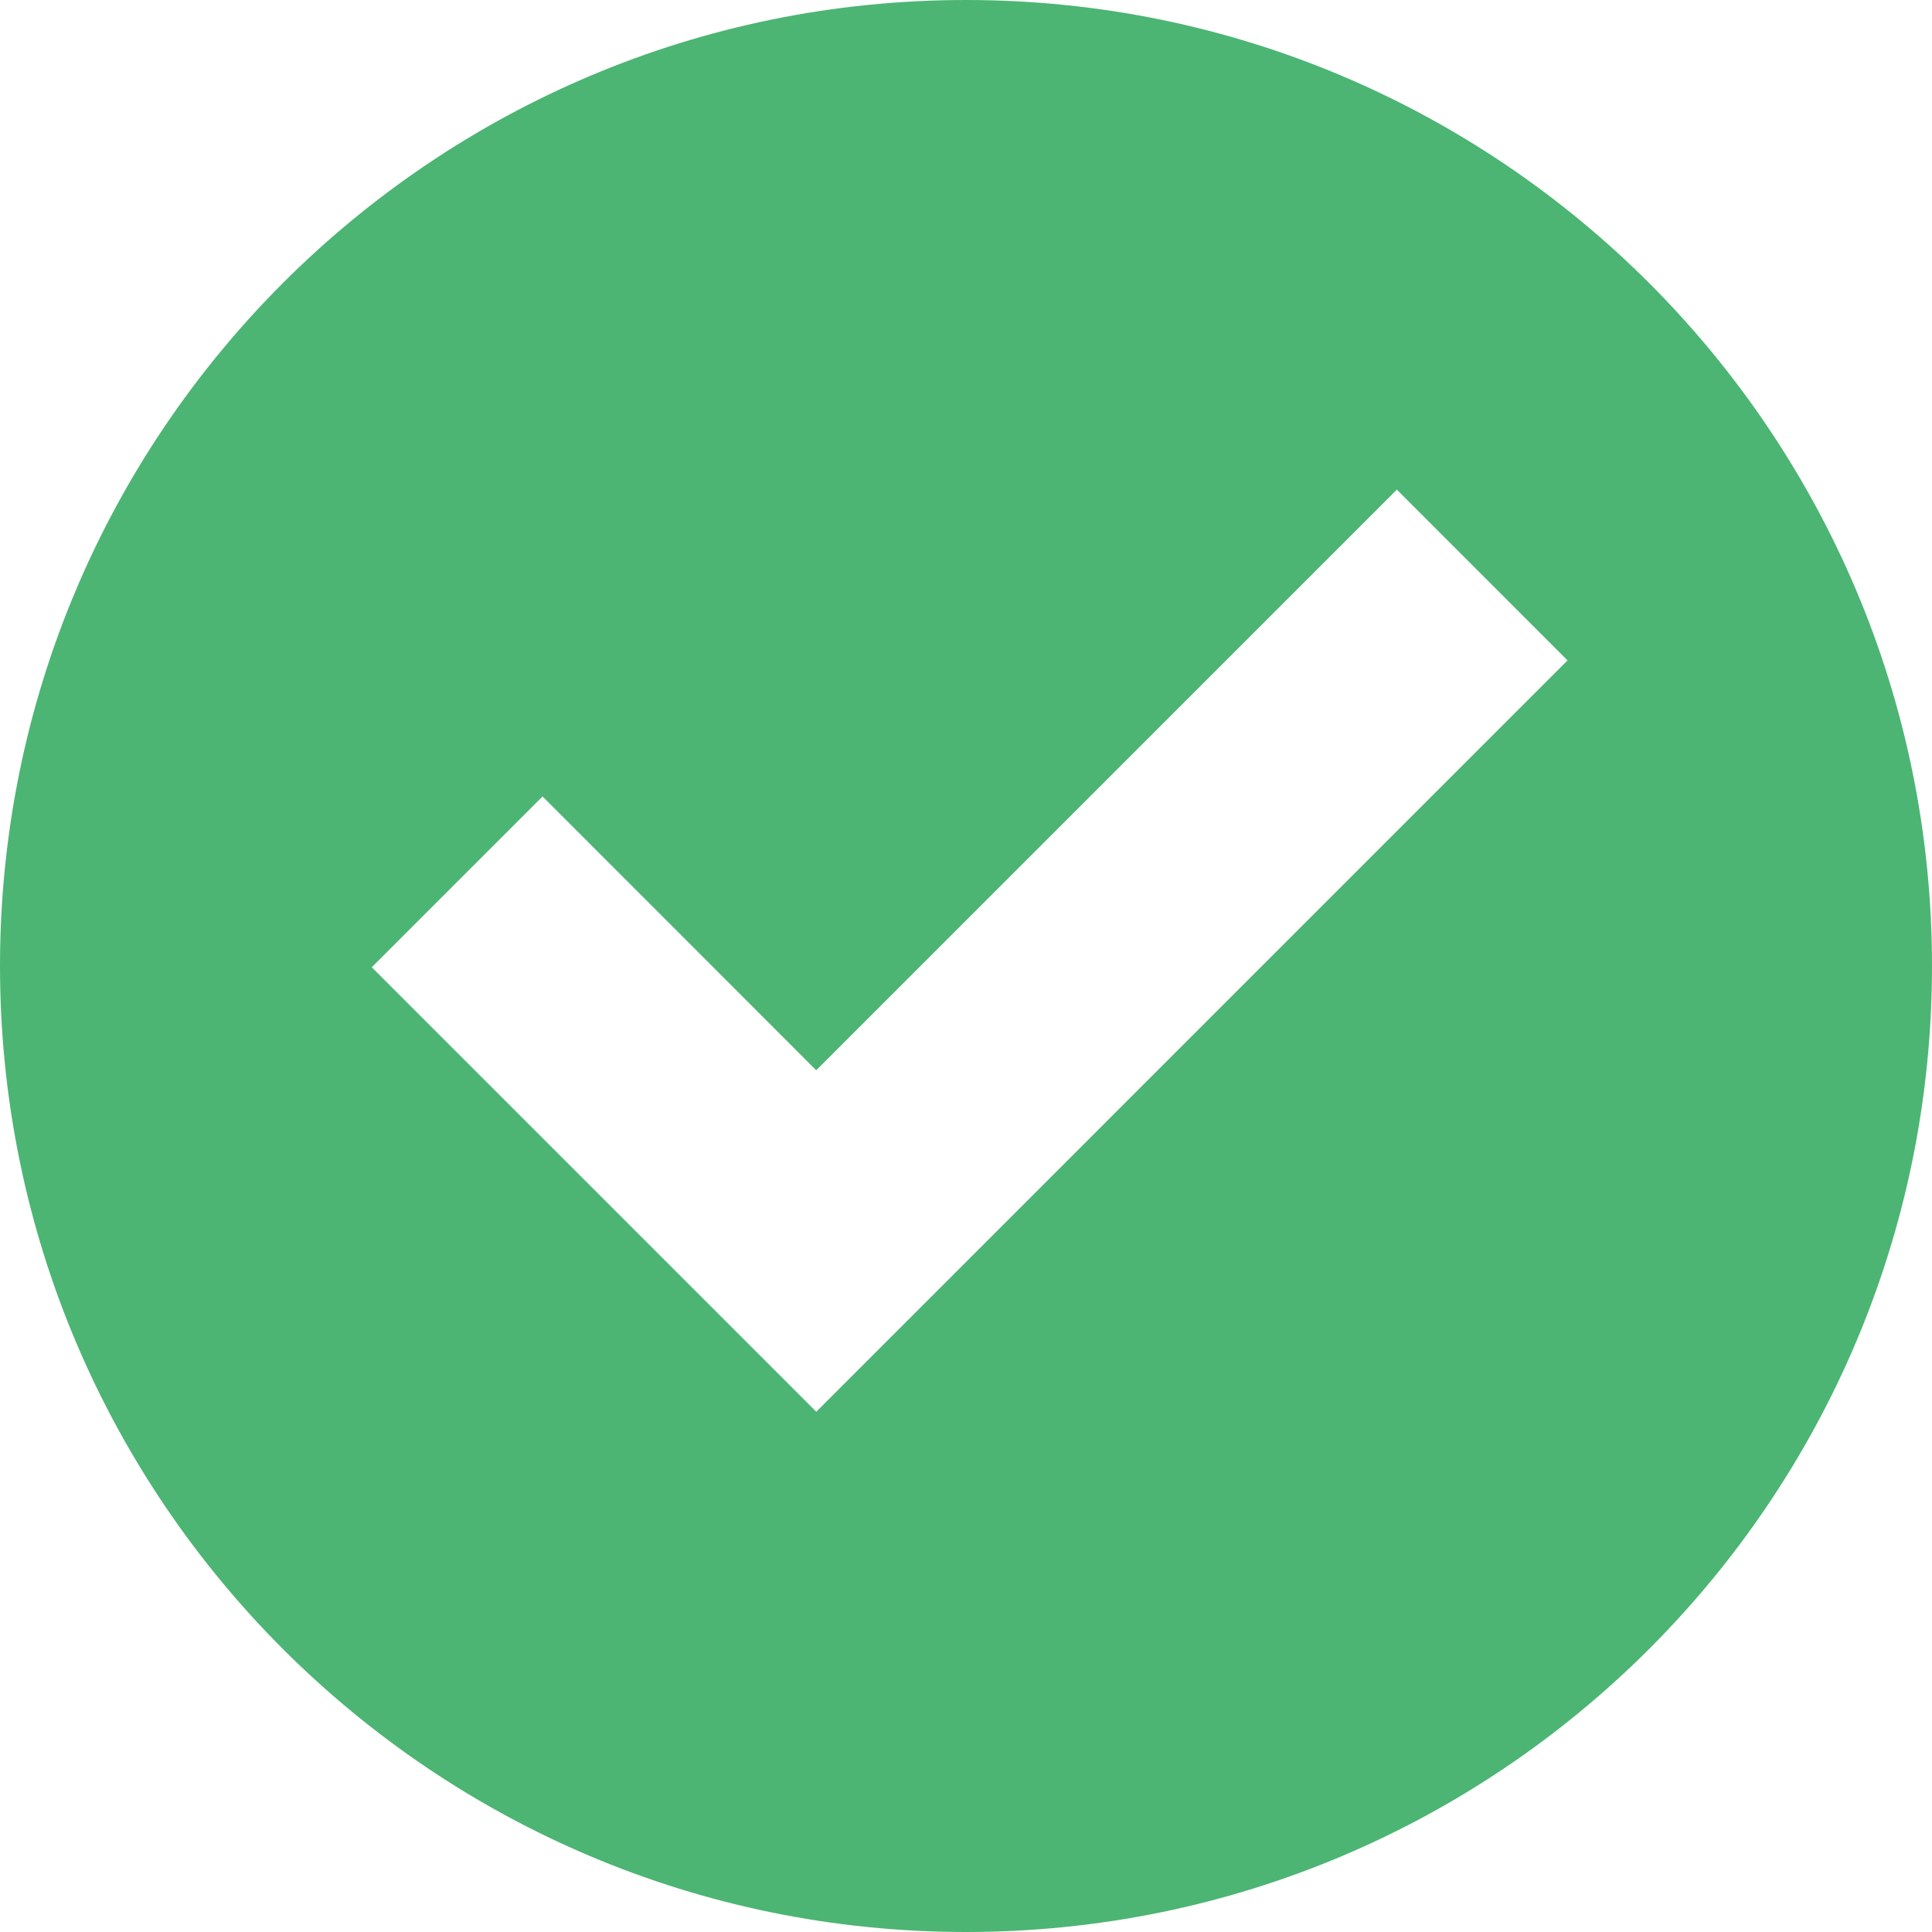
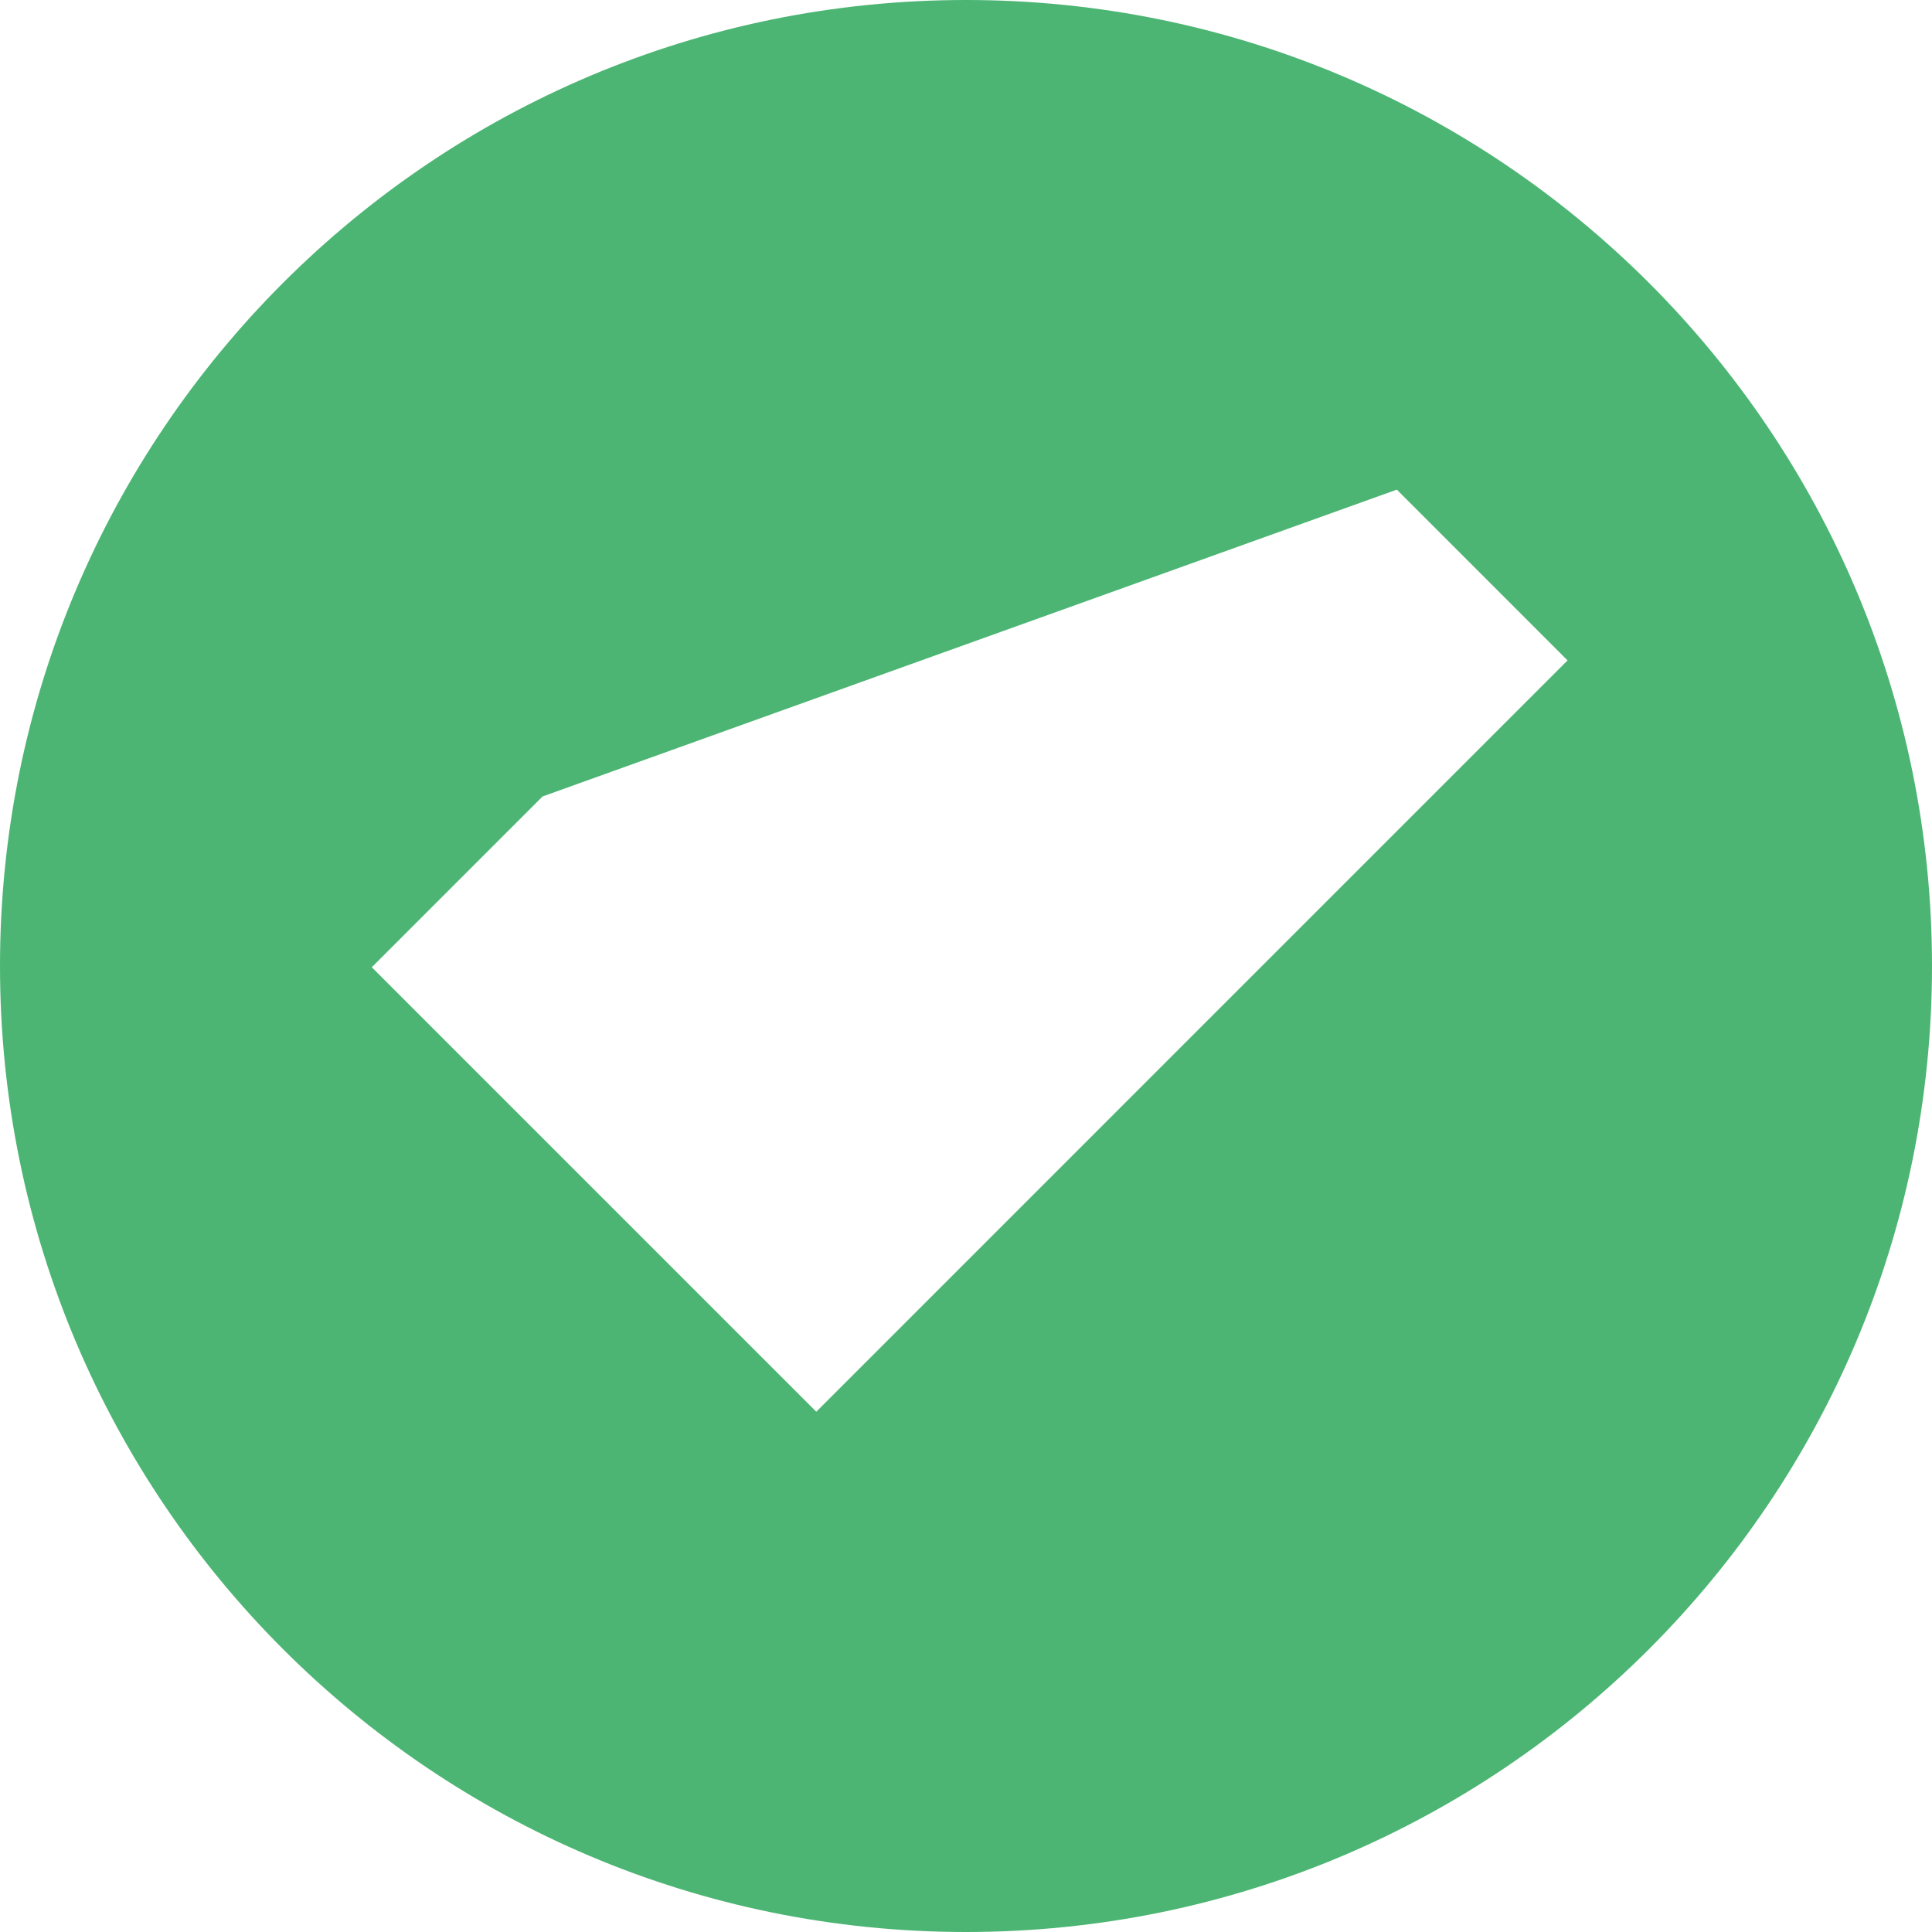
<svg xmlns="http://www.w3.org/2000/svg" width="23px" height="23px" viewBox="0 0 28 28" version="1.1">
  <g id="MORE-BLOCKS" stroke="none" stroke-width="1" fill="none" fill-rule="evenodd">
    <g id="Desktop-HD" transform="translate(-806, -3361)" fill="#009638" opacity="0.7" fill-rule="nonzero">
      <g id="Group-6" transform="translate(0, 3100)">
        <g id="Group-5-Copy" transform="translate(806, 258)">
          <g id="check4" transform="translate(0, 3)">
-             <path d="M14,0 C6.269,0 0,6.269 0,14 C0,21.732 6.269,28 14,28 C21.732,28 28,21.732 28,14 C28,6.269 21.732,0 14,0 Z M11.83,20.46 L5.388,14.018 L7.863,11.543 L11.829,15.511 L20.244,7.096 L22.718,9.571 L11.83,20.46 Z" id="Shape" />
+             <path d="M14,0 C6.269,0 0,6.269 0,14 C0,21.732 6.269,28 14,28 C21.732,28 28,21.732 28,14 C28,6.269 21.732,0 14,0 Z M11.83,20.46 L5.388,14.018 L7.863,11.543 L20.244,7.096 L22.718,9.571 L11.83,20.46 Z" id="Shape" />
          </g>
        </g>
      </g>
    </g>
  </g>
</svg>